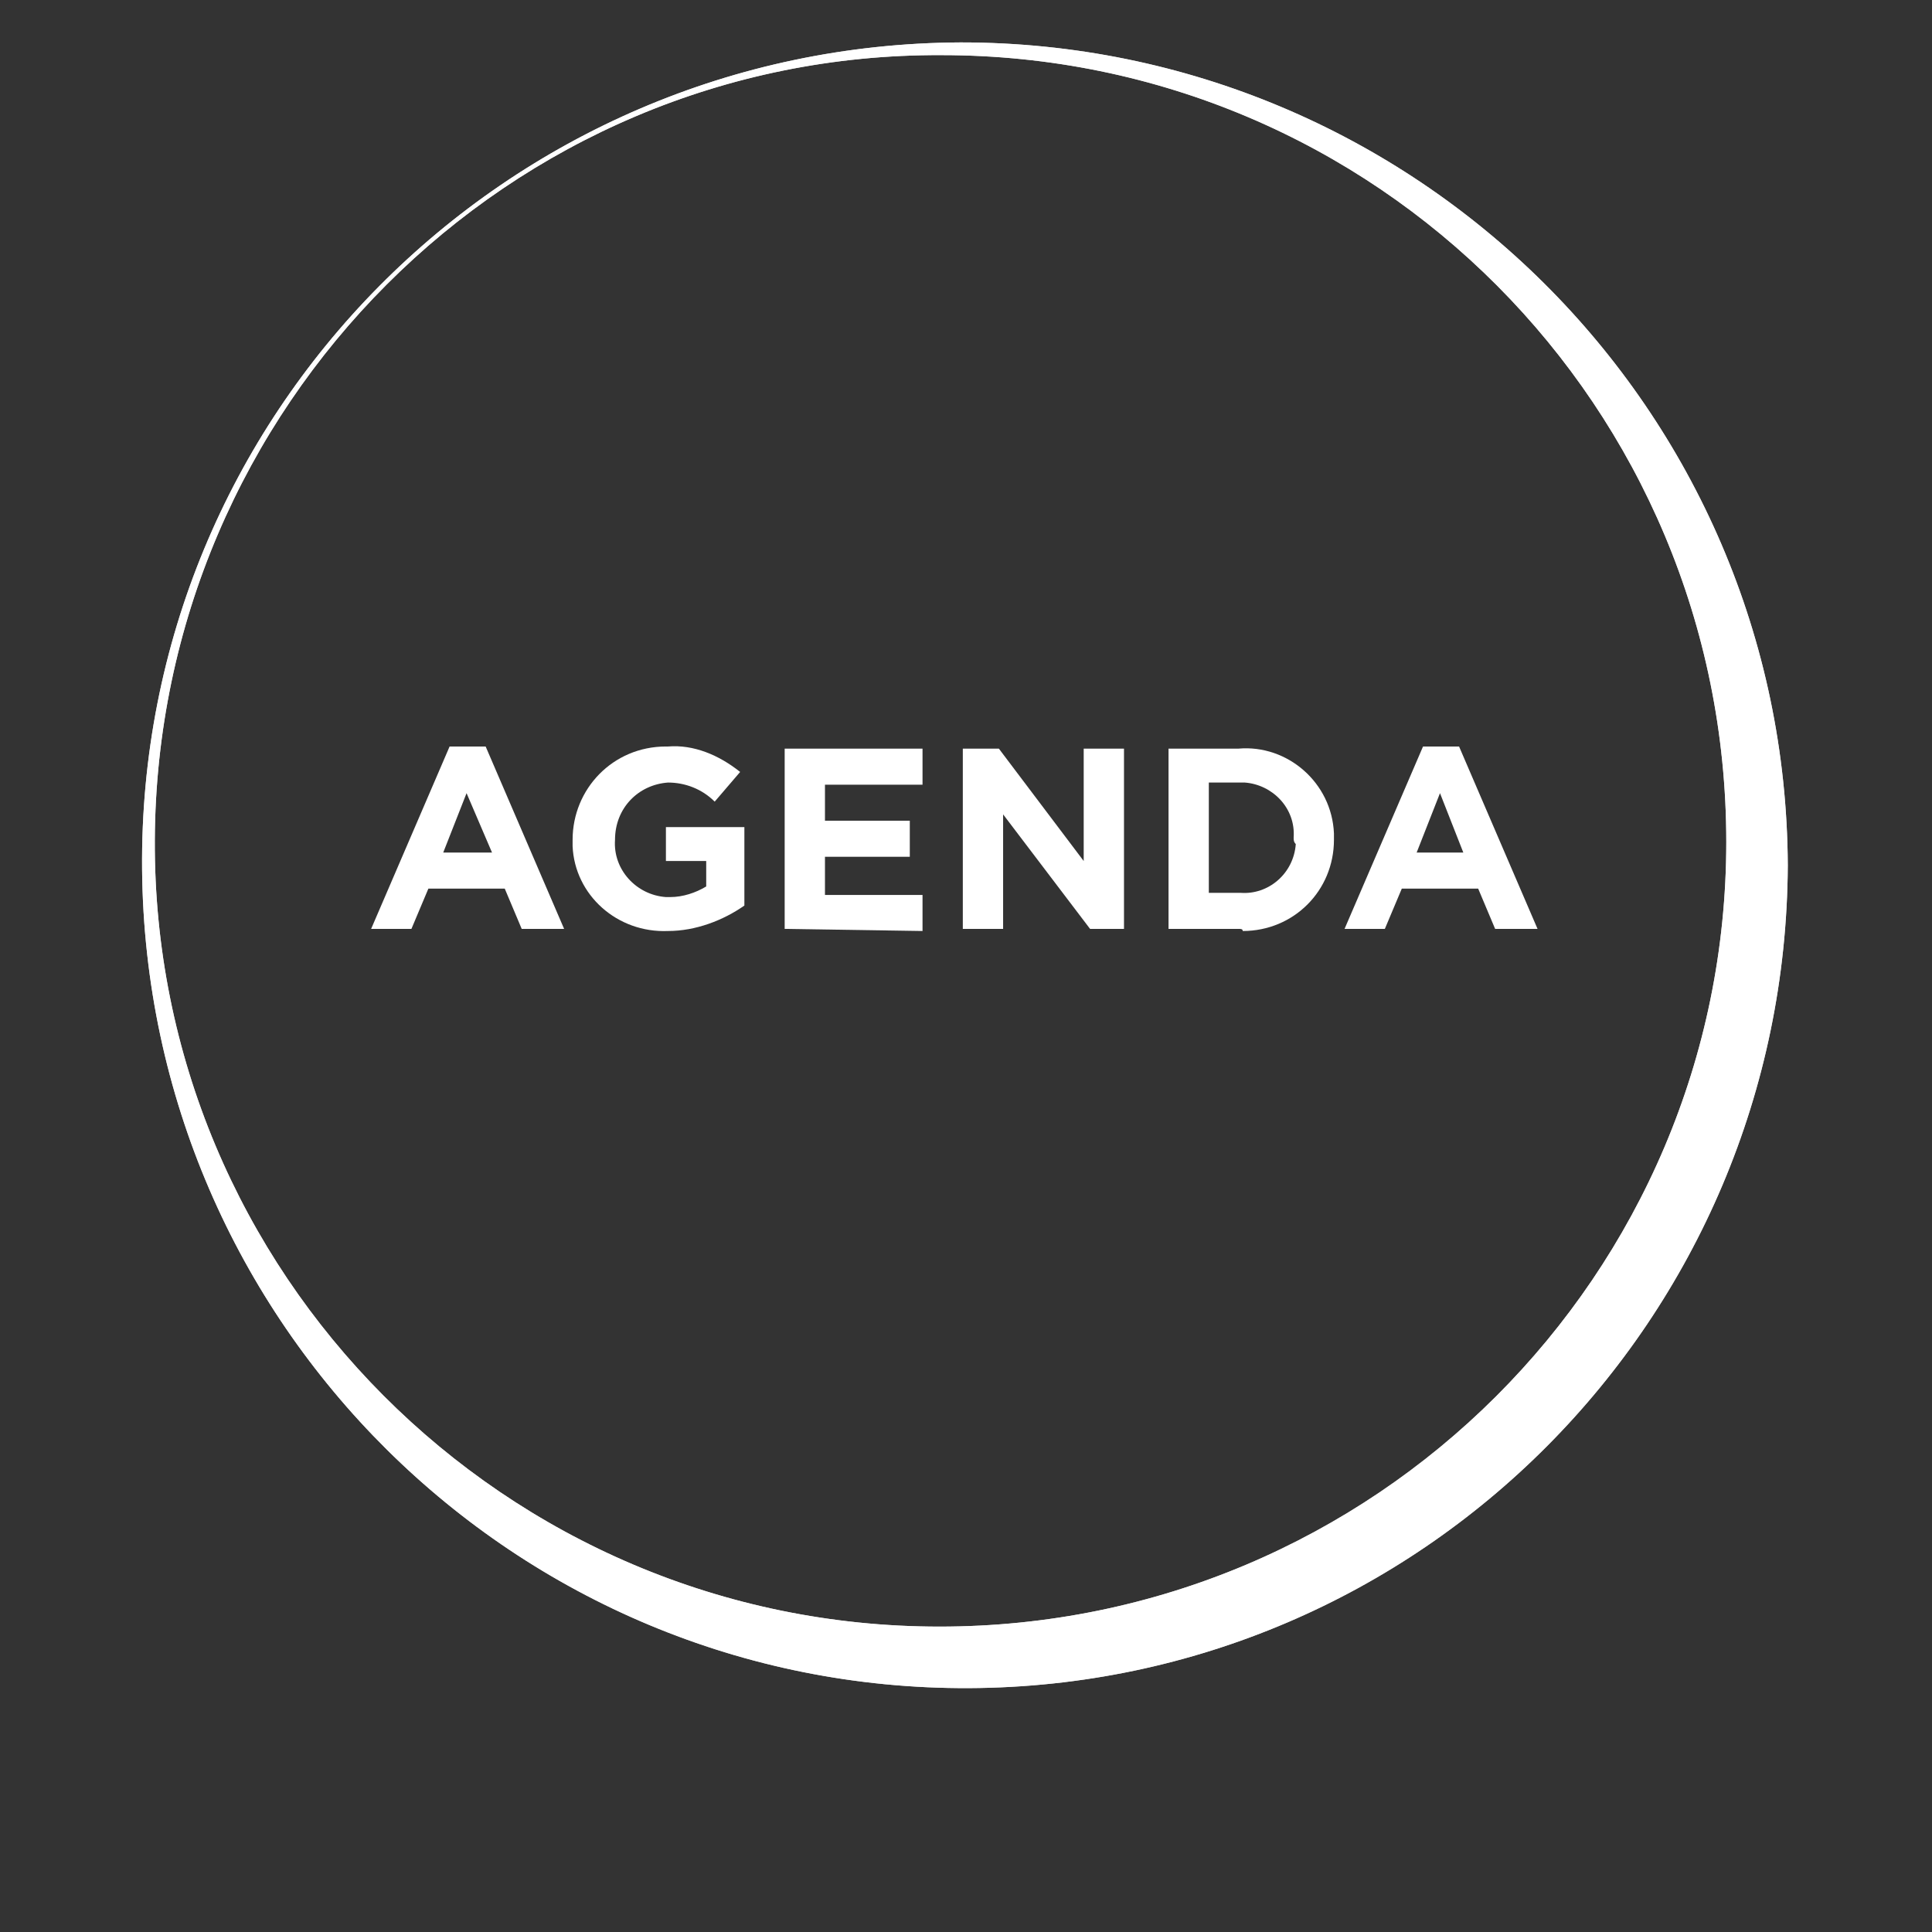
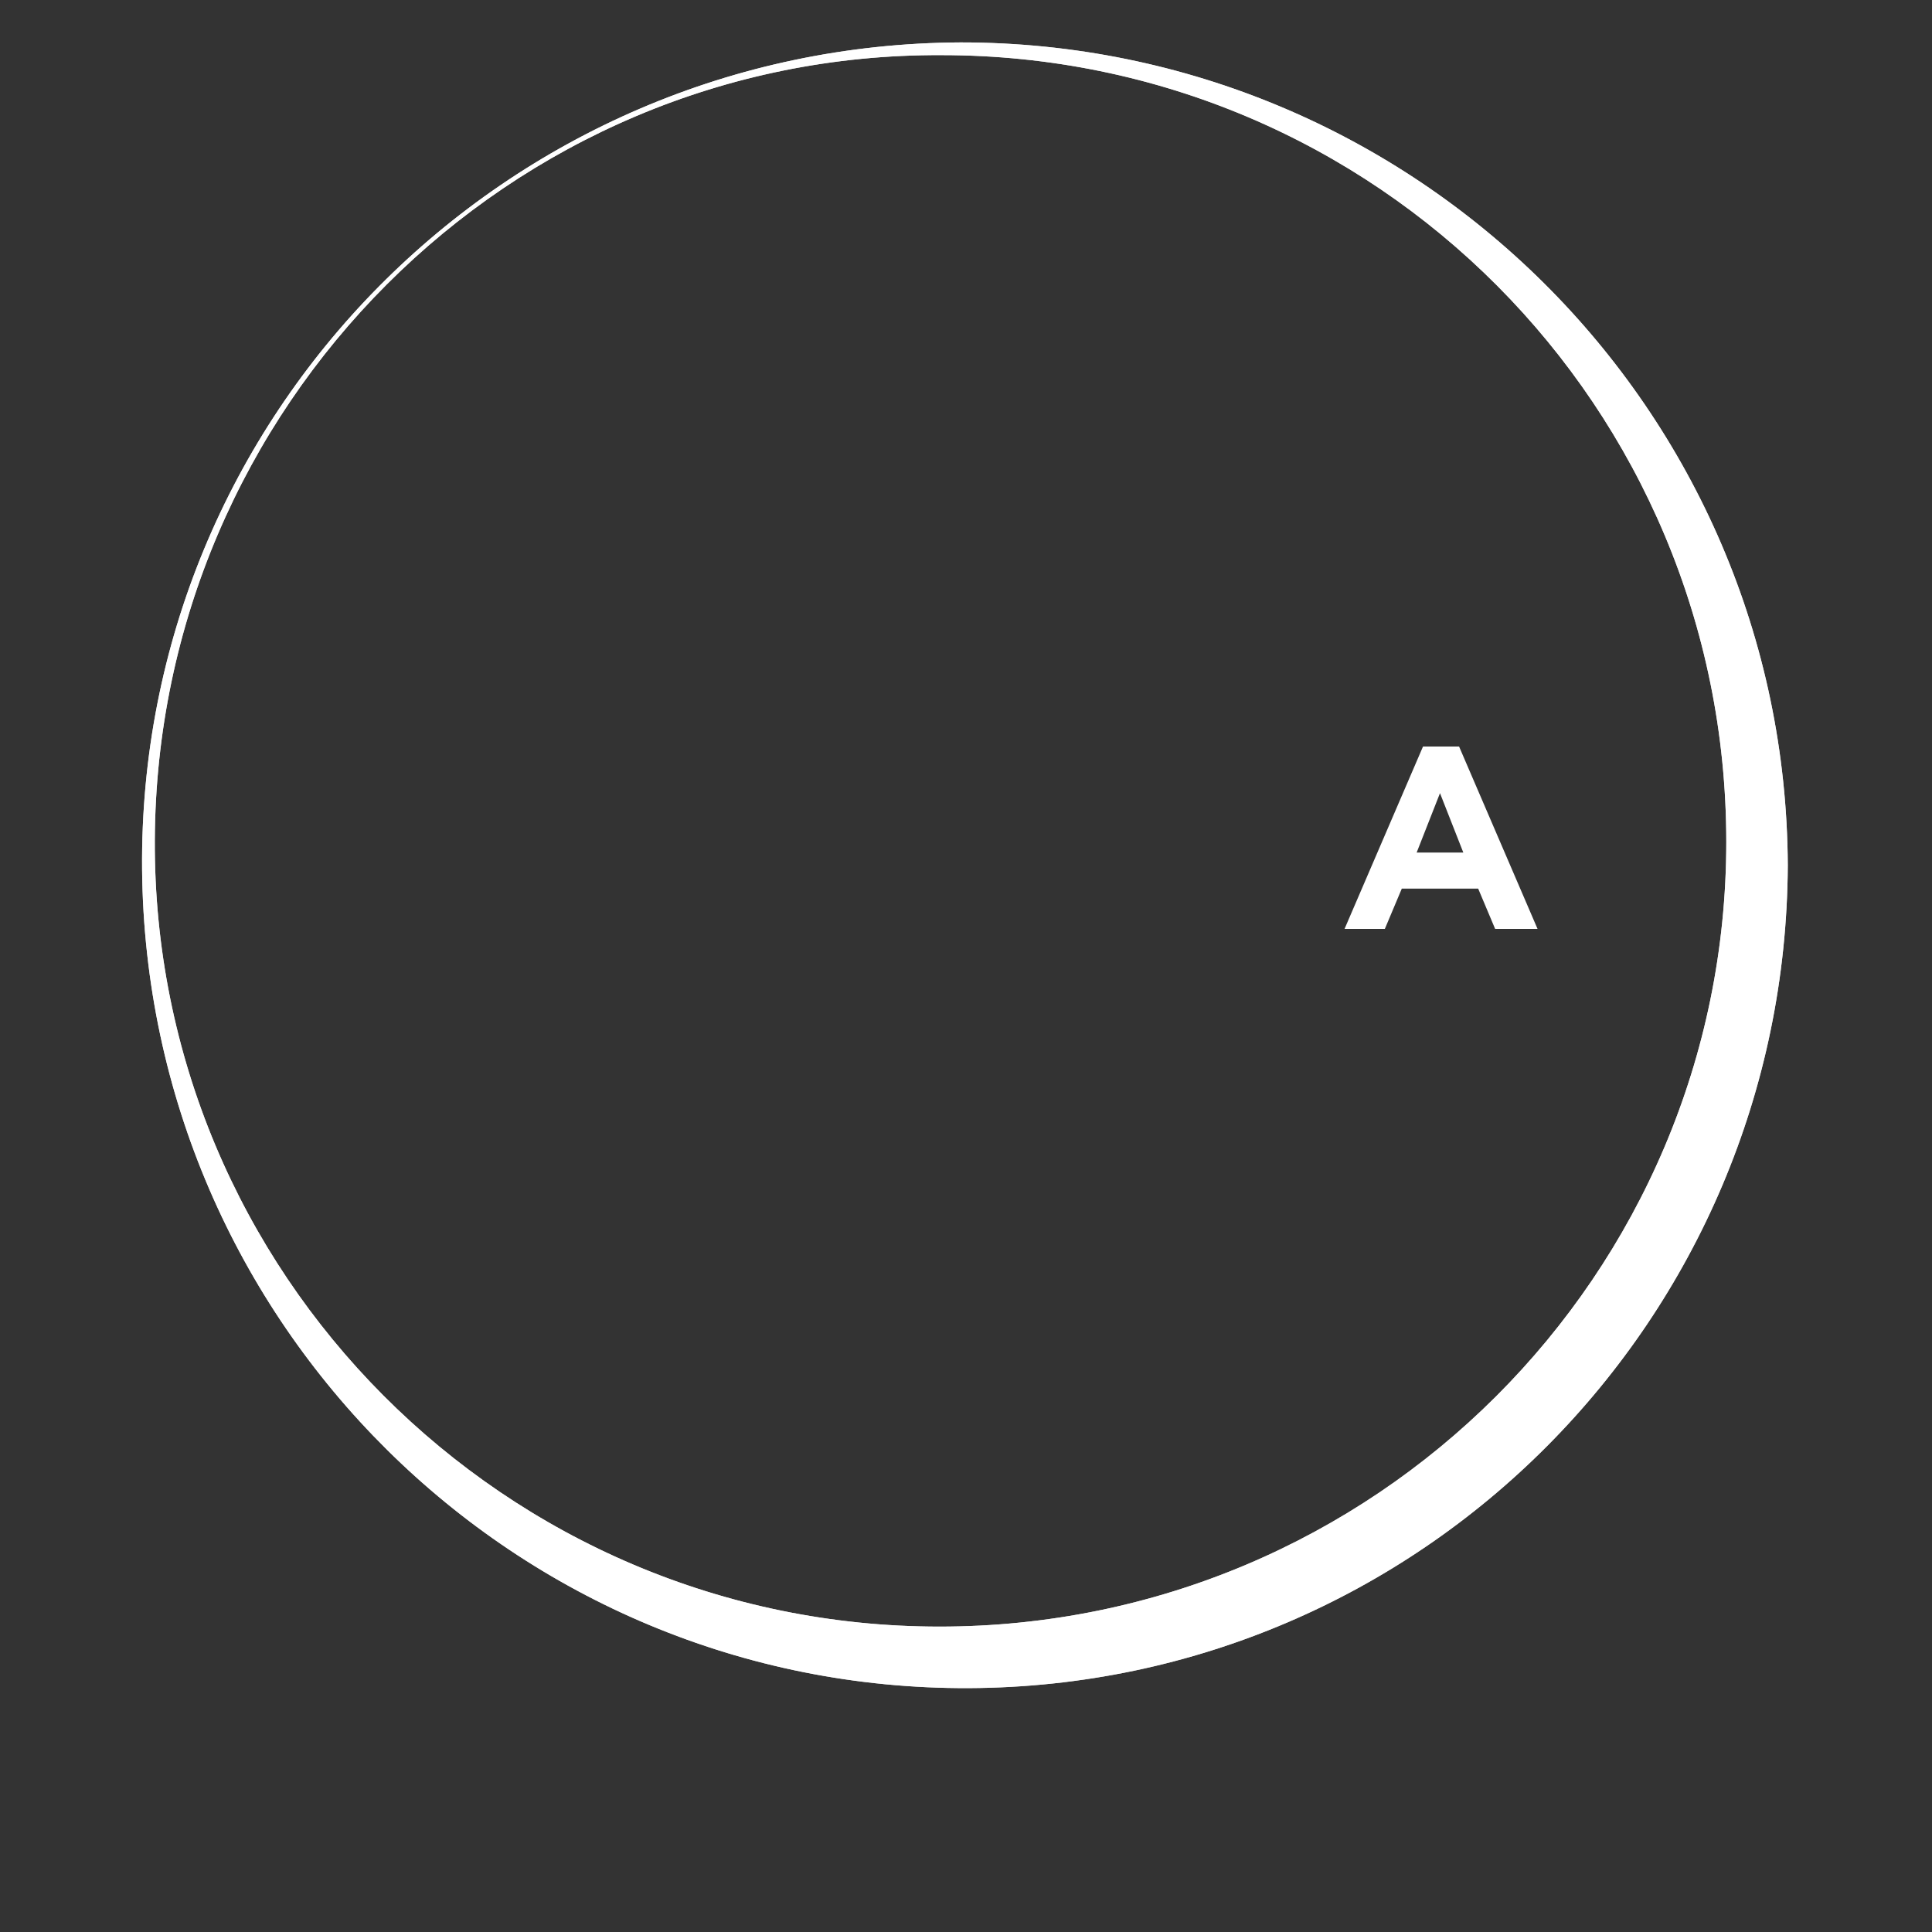
<svg xmlns="http://www.w3.org/2000/svg" version="1.1" id="Livello_1" x="0px" y="0px" viewBox="0 0 91.1 91.1" style="enable-background:new 0 0 91.1 91.1;" xml:space="preserve">
  <rect x="0" y="0" width="91.1" height="91.1" fill="#333333" stroke="none" />
  <style type="text/css">
	.st0{fill:#FFFFFF;}
	.st1{opacity:0.8;fill:#FFFFFF;enable-background:new    ;}
</style>
  <title>Risorsa 57</title>
  <g id="Livello_2_1_">
    <g id="grafica">
      <path class="st0" d="M45.3,2C23.8,2.1,6.5,19.6,6.7,41s17.6,38.7,39,38.6C67,79.5,84.2,62.2,84.3,40.8C84.2,19.3,66.7,2,45.3,2z     M44.3,76.7c-20.5,0-37.1-16.7-37-37.1s16.7-37.1,37.1-37c20.5,0,37,16.6,37,37.1C81.4,60.1,64.8,76.7,44.3,76.7    C44.3,76.7,44.3,76.7,44.3,76.7L44.3,76.7z" />
      <path class="st1" d="M45.3,2C23.8,2.1,6.5,19.6,6.7,41s17.6,38.7,39,38.6C67,79.5,84.2,62.2,84.3,40.8C84.2,19.3,66.7,2,45.3,2z     M44.3,76.7c-20.5,0-37.1-16.7-37-37.1s16.7-37.1,37.1-37c20.5,0,37,16.6,37,37.1C81.4,60.1,64.8,76.7,44.3,76.7    C44.3,76.7,44.3,76.7,44.3,76.7L44.3,76.7z" />
    </g>
    <g id="testi_e_loghi">
-       <path class="st0" d="M24.6,43.8l-0.8-1.9h-3.6l-0.8,1.9h-1.9l3.7-8.6h1.7l3.7,8.6H24.6z M22,37.4l-1.1,2.8h2.3L22,37.4z" />
-       <path class="st0" d="M31.5,43.9c-2.4,0.1-4.4-1.7-4.5-4c0-0.1,0-0.2,0-0.3l0,0c0-2.4,1.9-4.4,4.4-4.4c0,0,0.1,0,0.1,0    c1.2-0.1,2.4,0.4,3.4,1.2l-1.2,1.4c-0.6-0.6-1.4-0.9-2.2-0.9c-1.4,0.1-2.5,1.2-2.5,2.7l0,0c-0.1,1.4,1,2.6,2.4,2.7    c0.1,0,0.1,0,0.2,0c0.6,0,1.2-0.2,1.7-0.5v-1.2h-1.9v-1.6h3.7v3.7C34.1,43.4,32.8,43.9,31.5,43.9z" />
-       <path class="st0" d="M37,43.8v-8.5h6.5v1.7h-4.6v1.7h4v1.7h-4v1.8h4.6v1.7L37,43.8z" />
-       <path class="st0" d="M51.4,43.8l-4.1-5.4v5.4h-1.9v-8.5h1.7l4,5.3v-5.3H53v8.5L51.4,43.8z" />
-       <path class="st0" d="M58.4,43.8h-3.3v-8.5h3.3c2.3-0.2,4.4,1.6,4.5,4c0,0.1,0,0.2,0,0.3l0,0c0,2.4-1.9,4.3-4.3,4.3    C58.6,43.8,58.5,43.8,58.4,43.8z M61,39.5c0.1-1.4-1-2.5-2.3-2.6c-0.1,0-0.2,0-0.3,0H57v5.2h1.5c1.3,0.1,2.5-0.9,2.6-2.3    C61,39.7,61,39.6,61,39.5L61,39.5z" />
      <path class="st0" d="M70.5,43.8l-0.8-1.9h-3.6l-0.8,1.9h-1.9l3.7-8.6h1.7l3.7,8.6H70.5z M67.9,37.4l-1.1,2.8H69L67.9,37.4z" />
    </g>
  </g>
</svg>